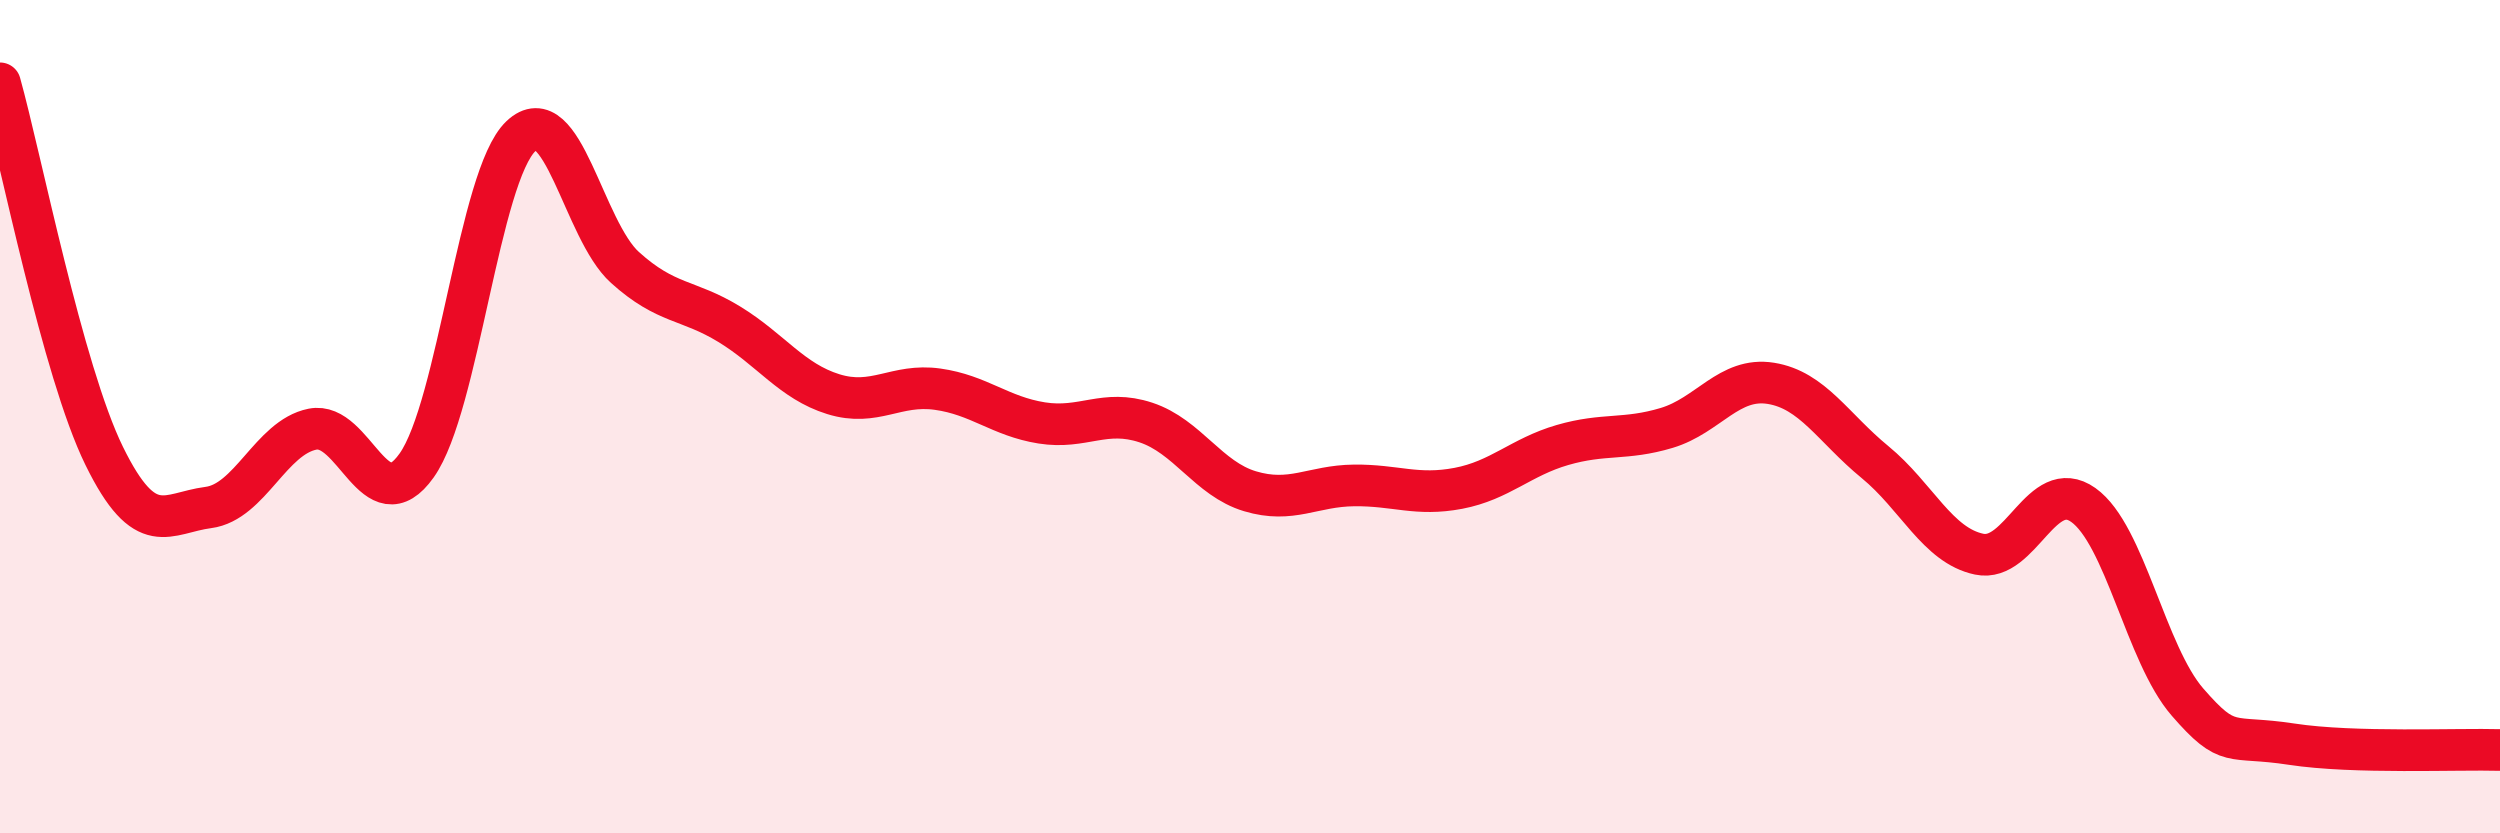
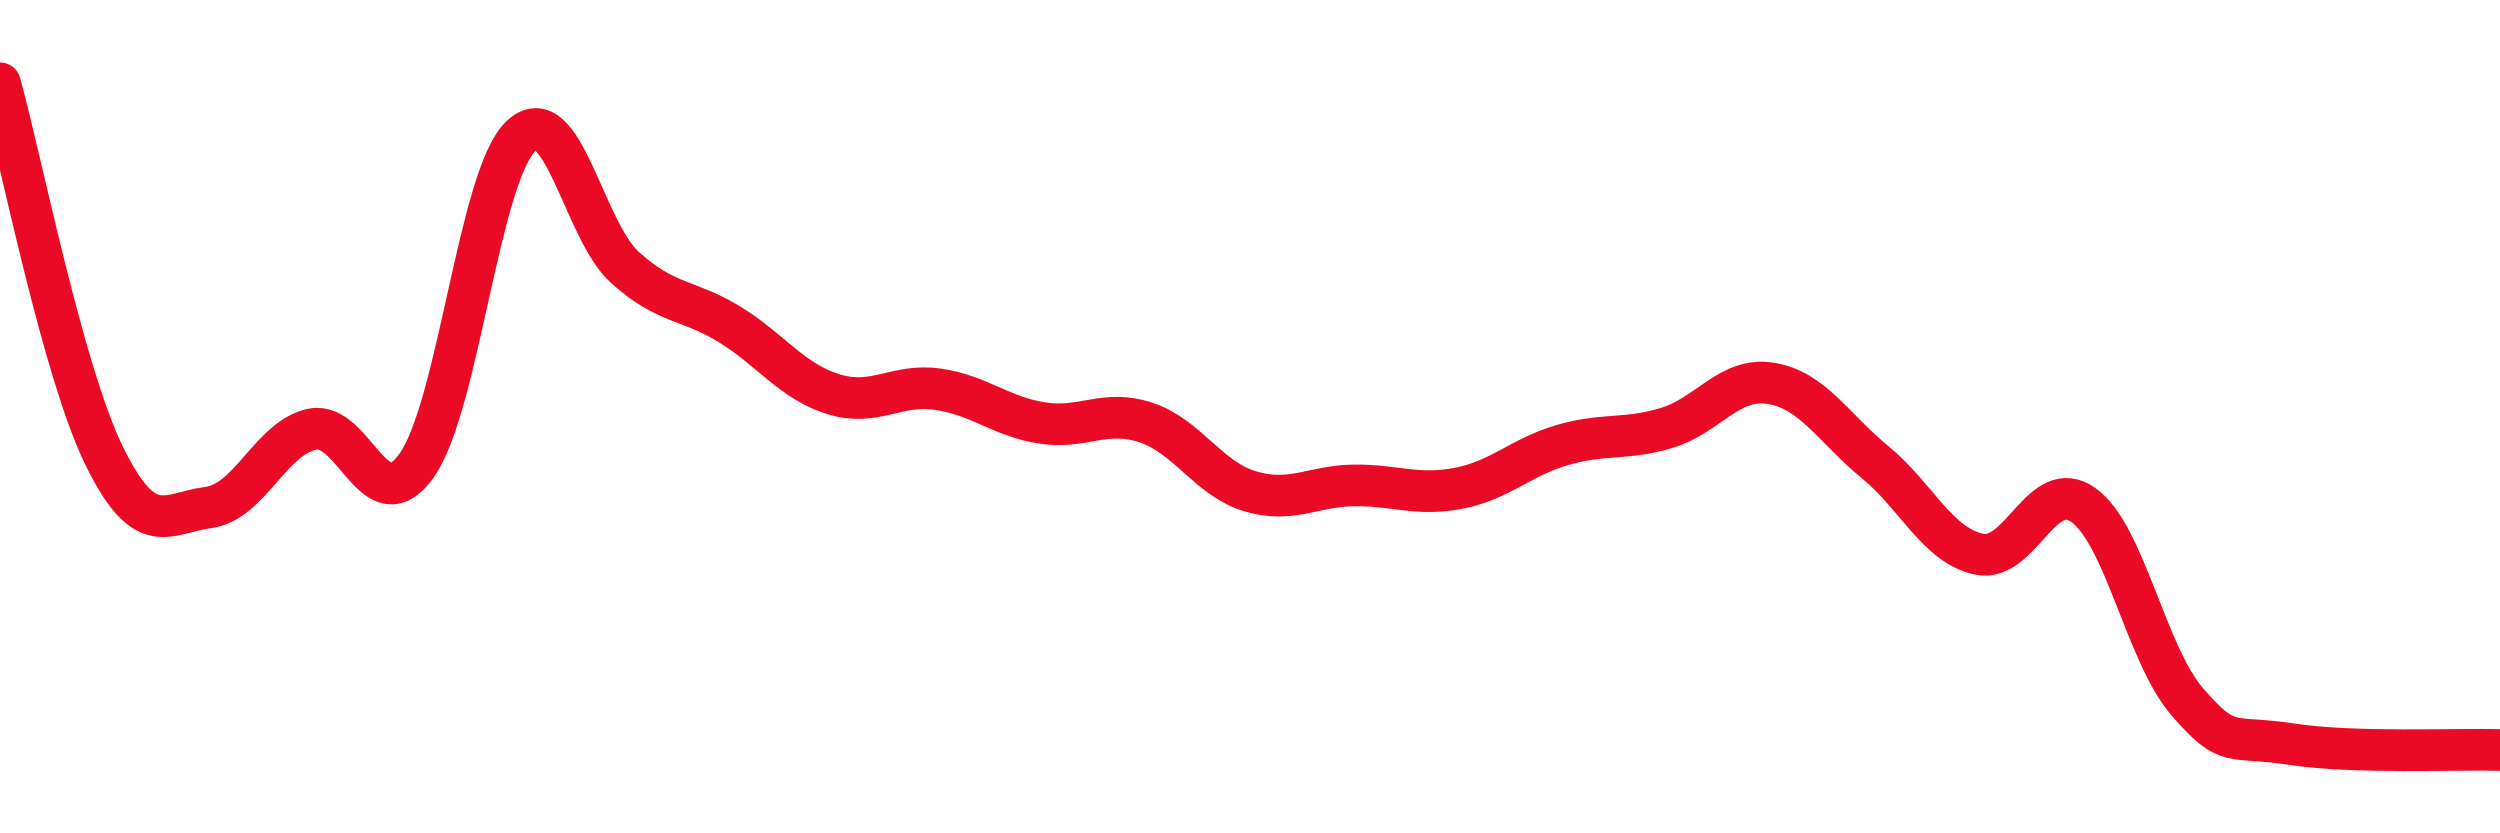
<svg xmlns="http://www.w3.org/2000/svg" width="60" height="20" viewBox="0 0 60 20">
-   <path d="M 0,2 C 0.5,3.79 1.5,8.9 2.5,10.94 C 3.5,12.98 4,12.31 5,12.18 C 6,12.05 6.5,10.5 7.5,10.3 C 8.5,10.1 9,12.58 10,11.17 C 11,9.76 11.5,4.22 12.5,3.27 C 13.5,2.32 14,5.52 15,6.42 C 16,7.32 16.5,7.17 17.5,7.78 C 18.5,8.39 19,9.15 20,9.46 C 21,9.77 21.5,9.2 22.5,9.34 C 23.5,9.48 24,9.99 25,10.15 C 26,10.31 26.5,9.81 27.5,10.14 C 28.5,10.47 29,11.49 30,11.79 C 31,12.09 31.5,11.66 32.5,11.65 C 33.5,11.64 34,11.91 35,11.72 C 36,11.53 36.5,10.97 37.5,10.68 C 38.5,10.39 39,10.57 40,10.27 C 41,9.97 41.5,9.04 42.5,9.2 C 43.5,9.36 44,10.27 45,11.09 C 46,11.91 46.5,13.09 47.5,13.3 C 48.5,13.51 49,11.41 50,12.12 C 51,12.83 51.5,15.7 52.5,16.85 C 53.5,18 53.5,17.63 55,17.86 C 56.5,18.09 59,17.97 60,18L60 20L0 20Z" fill="#EB0A25" opacity="0.1" stroke-linecap="round" stroke-linejoin="round" />
  <path d="M 0,2 C 0.5,3.79 1.5,8.9 2.5,10.94 C 3.5,12.98 4,12.31 5,12.18 C 6,12.05 6.5,10.5 7.5,10.3 C 8.5,10.1 9,12.58 10,11.17 C 11,9.76 11.5,4.22 12.5,3.27 C 13.5,2.32 14,5.52 15,6.42 C 16,7.32 16.5,7.17 17.5,7.78 C 18.5,8.39 19,9.15 20,9.46 C 21,9.77 21.5,9.2 22.5,9.34 C 23.5,9.48 24,9.99 25,10.15 C 26,10.31 26.5,9.81 27.5,10.14 C 28.5,10.47 29,11.49 30,11.79 C 31,12.09 31.5,11.66 32.5,11.65 C 33.5,11.64 34,11.91 35,11.72 C 36,11.53 36.5,10.97 37.5,10.68 C 38.5,10.39 39,10.57 40,10.27 C 41,9.97 41.5,9.04 42.5,9.2 C 43.5,9.36 44,10.27 45,11.09 C 46,11.91 46.5,13.09 47.5,13.3 C 48.5,13.51 49,11.41 50,12.12 C 51,12.83 51.5,15.7 52.5,16.85 C 53.5,18 53.5,17.63 55,17.86 C 56.5,18.09 59,17.97 60,18" stroke="#EB0A25" stroke-width="1" fill="none" stroke-linecap="round" stroke-linejoin="round" />
</svg>